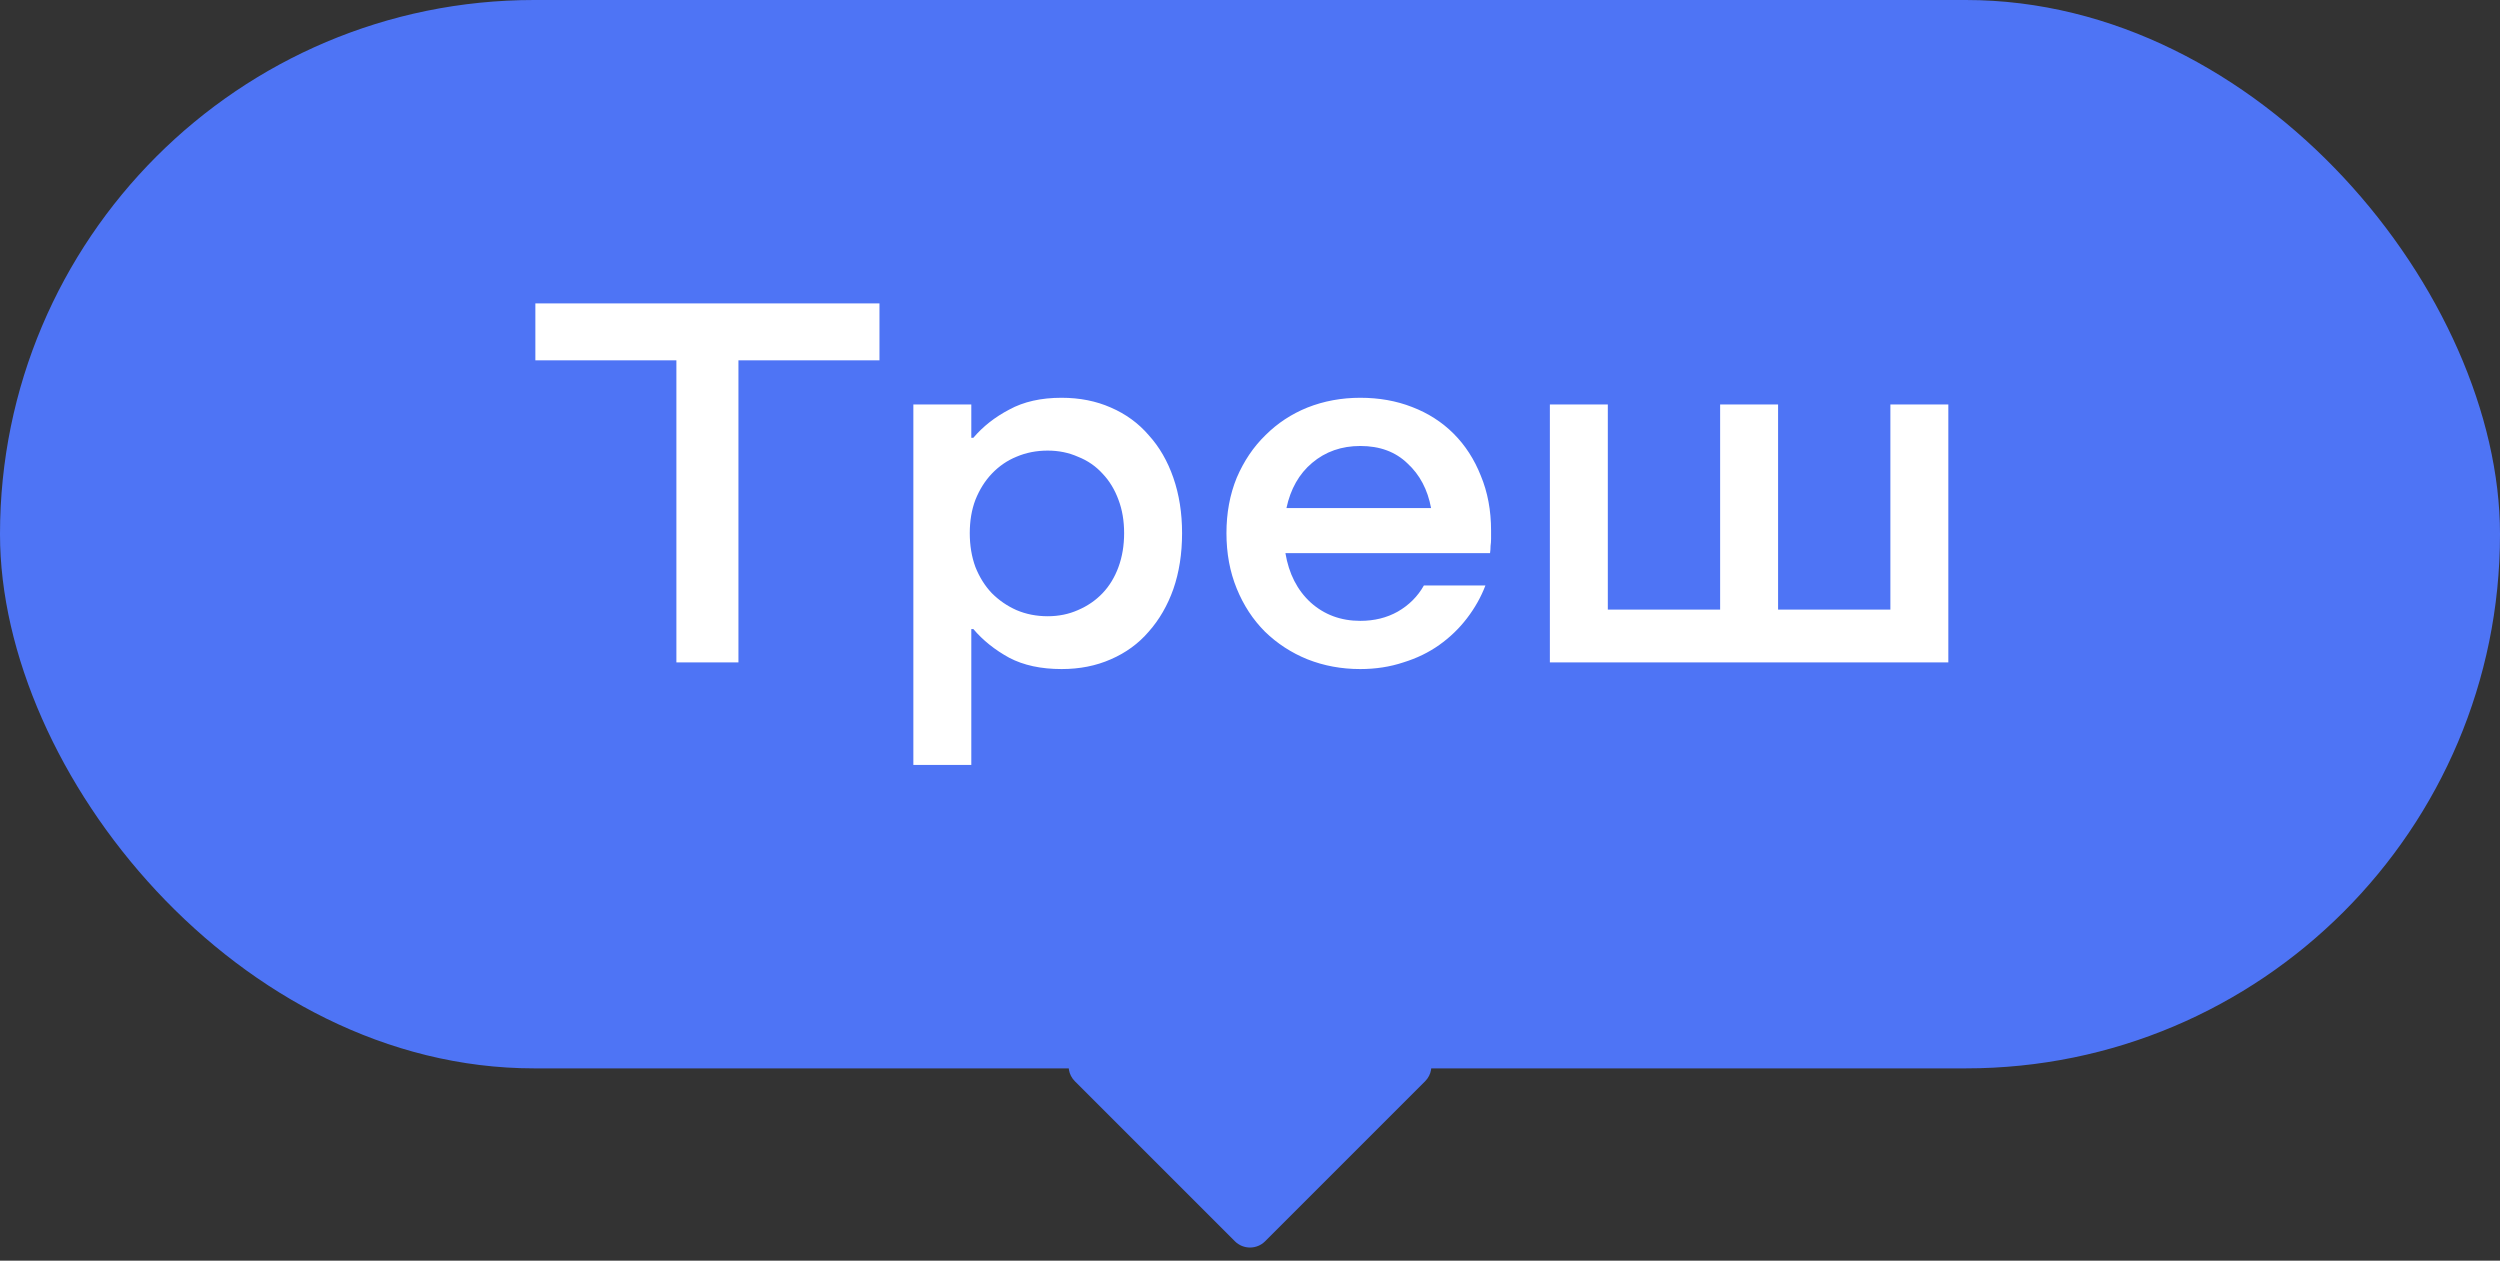
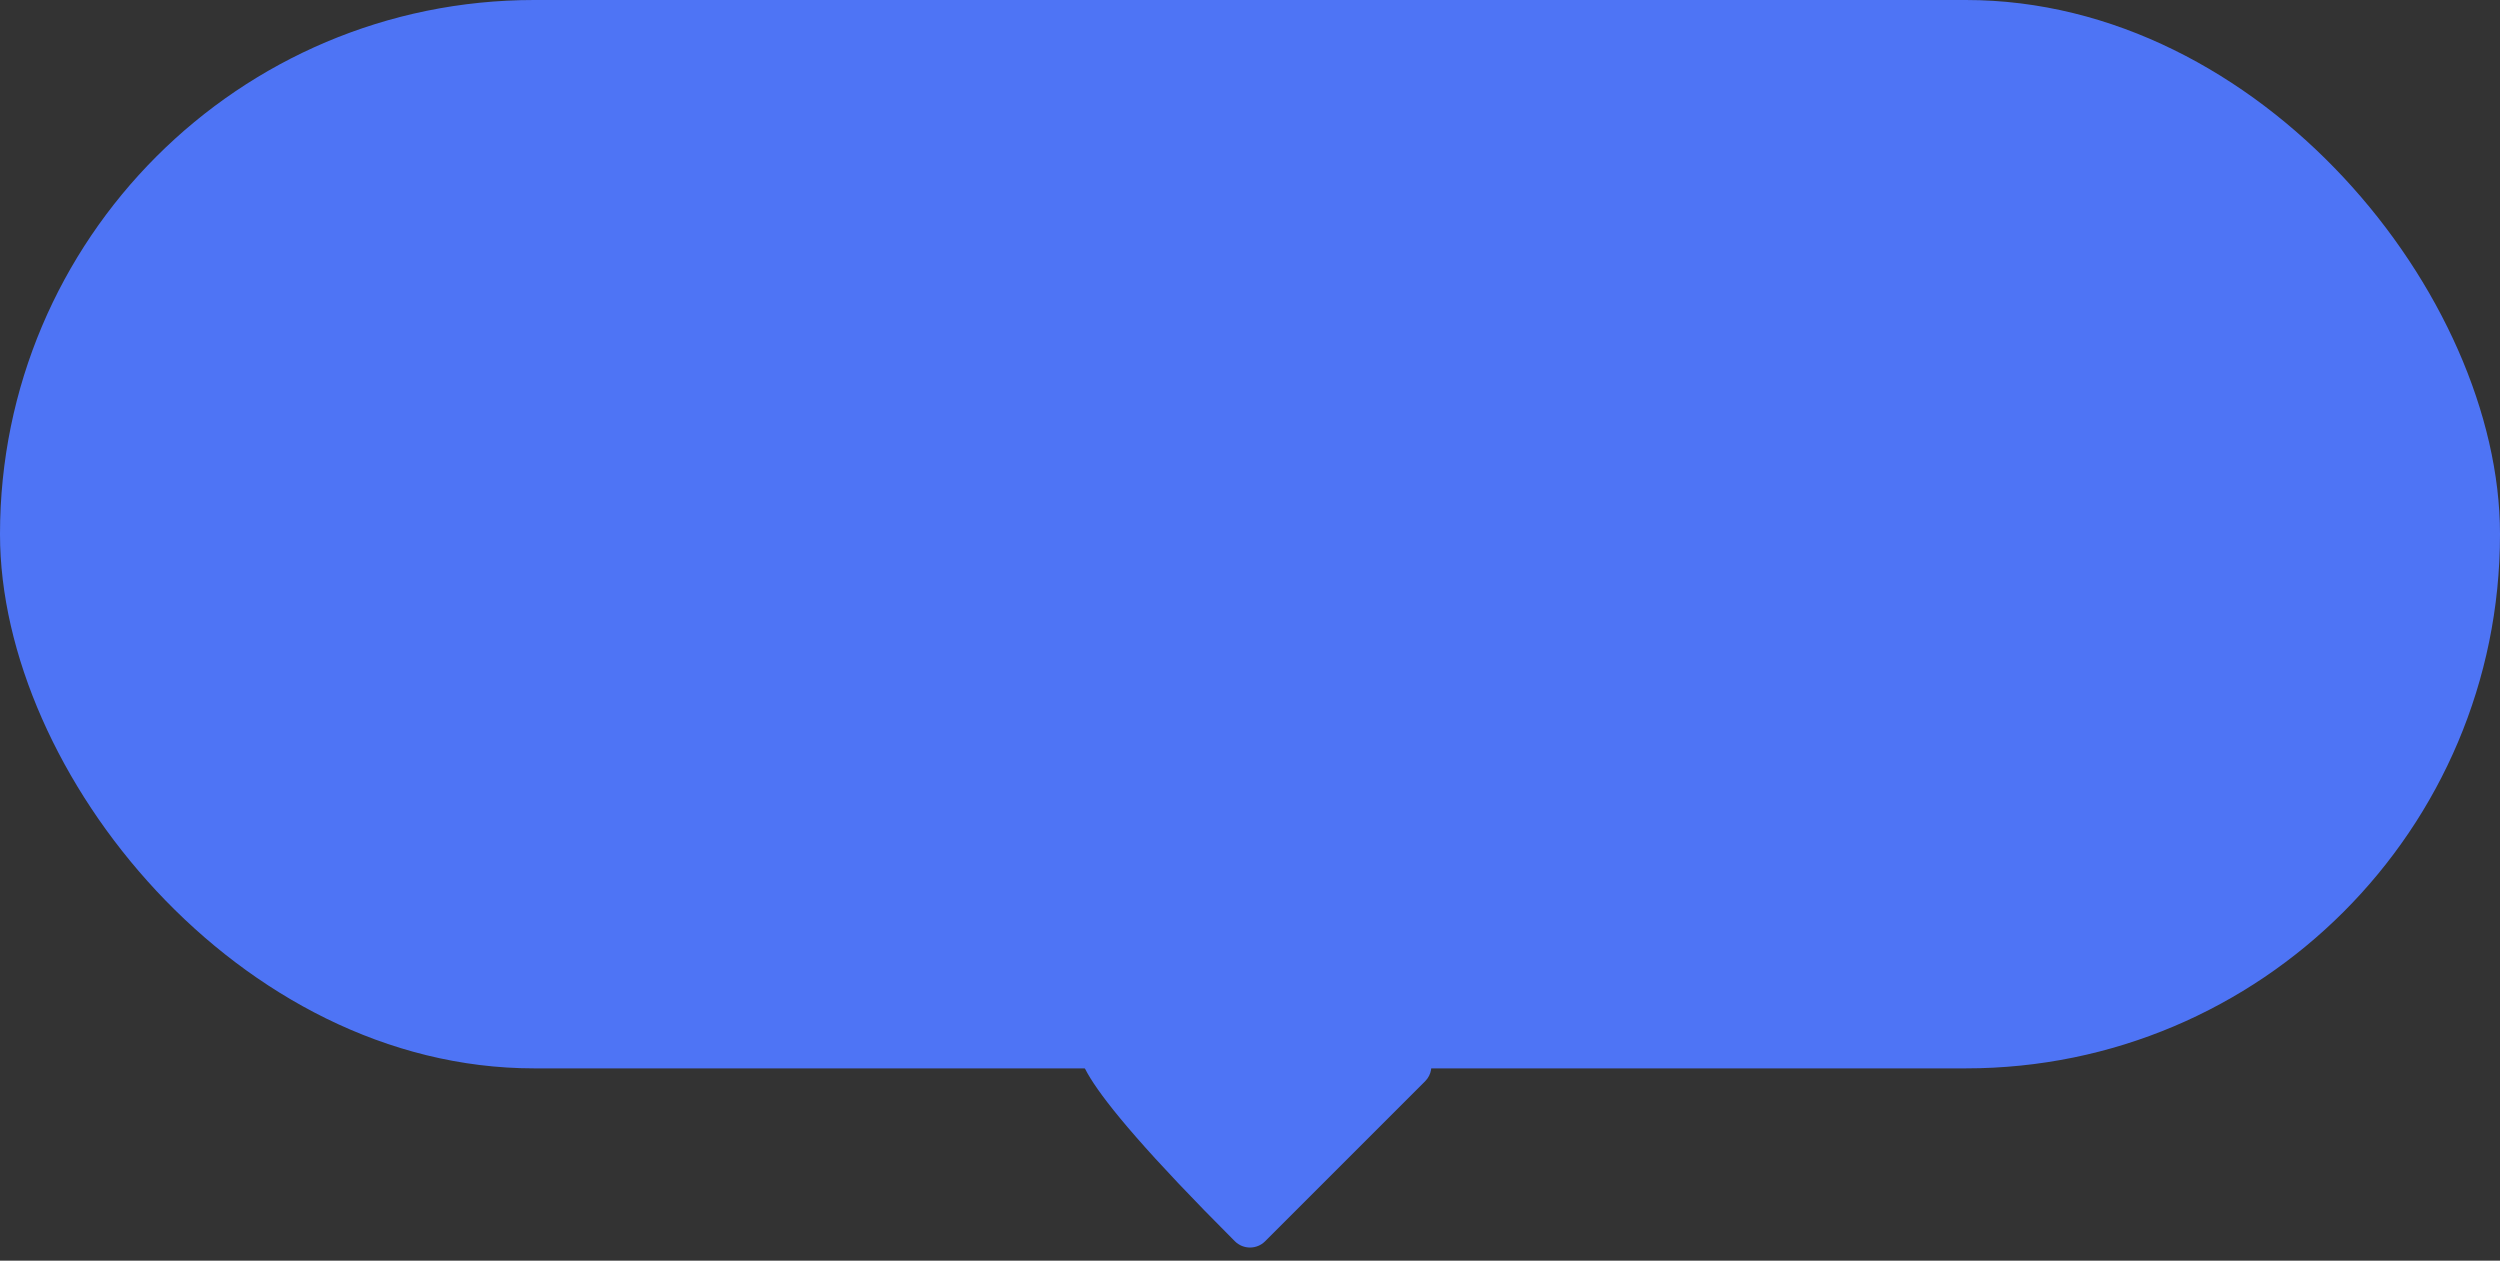
<svg xmlns="http://www.w3.org/2000/svg" width="117" height="59" viewBox="0 0 117 59" fill="none">
  <rect x="0" y="0" width="117" height="59" fill="#333333" stroke="none" />
  <rect width="117" height="50" rx="25" fill="#4E74F5" />
-   <path d="M31.655 16.864H25.055V14.2H41.159V16.864H34.559V31H31.655V16.864ZM49.681 18.616C50.529 18.616 51.297 18.768 51.985 19.072C52.689 19.376 53.281 19.808 53.761 20.368C54.257 20.912 54.641 21.576 54.913 22.36C55.185 23.144 55.321 24.008 55.321 24.952C55.321 25.912 55.185 26.784 54.913 27.568C54.641 28.336 54.257 29 53.761 29.56C53.281 30.12 52.689 30.552 51.985 30.856C51.297 31.16 50.529 31.312 49.681 31.312C48.721 31.312 47.905 31.136 47.233 30.784C46.561 30.416 46.001 29.968 45.553 29.44H45.457V35.8H42.745V18.928H45.457V20.488H45.553C46.001 19.96 46.561 19.52 47.233 19.168C47.905 18.8 48.721 18.616 49.681 18.616ZM49.033 28.84C49.545 28.84 50.017 28.744 50.449 28.552C50.897 28.36 51.281 28.096 51.601 27.76C51.921 27.424 52.169 27.016 52.345 26.536C52.521 26.056 52.609 25.528 52.609 24.952C52.609 24.376 52.521 23.856 52.345 23.392C52.169 22.912 51.921 22.504 51.601 22.168C51.281 21.816 50.897 21.552 50.449 21.376C50.017 21.184 49.545 21.088 49.033 21.088C48.505 21.088 48.017 21.184 47.569 21.376C47.137 21.552 46.753 21.816 46.417 22.168C46.097 22.504 45.841 22.912 45.649 23.392C45.473 23.856 45.385 24.376 45.385 24.952C45.385 25.528 45.473 26.056 45.649 26.536C45.841 27.016 46.097 27.424 46.417 27.76C46.753 28.096 47.137 28.36 47.569 28.552C48.017 28.744 48.505 28.84 49.033 28.84ZM63.662 31.312C62.782 31.312 61.958 31.16 61.19 30.856C60.438 30.552 59.774 30.12 59.198 29.56C58.638 29 58.198 28.328 57.878 27.544C57.558 26.76 57.398 25.896 57.398 24.952C57.398 24.008 57.558 23.144 57.878 22.36C58.214 21.576 58.662 20.912 59.222 20.368C59.782 19.808 60.438 19.376 61.19 19.072C61.958 18.768 62.782 18.616 63.662 18.616C64.542 18.616 65.35 18.76 66.086 19.048C66.838 19.336 67.486 19.752 68.03 20.296C68.574 20.84 68.998 21.496 69.302 22.264C69.622 23.032 69.782 23.888 69.782 24.832C69.782 24.96 69.782 25.088 69.782 25.216C69.782 25.328 69.774 25.44 69.758 25.552C69.758 25.664 69.75 25.776 69.734 25.888H60.158C60.318 26.848 60.71 27.616 61.334 28.192C61.974 28.768 62.75 29.056 63.662 29.056C64.318 29.056 64.902 28.912 65.414 28.624C65.942 28.32 66.35 27.912 66.638 27.4H69.518C69.31 27.944 69.022 28.456 68.654 28.936C68.286 29.416 67.854 29.832 67.358 30.184C66.862 30.536 66.302 30.808 65.678 31C65.054 31.208 64.382 31.312 63.662 31.312ZM66.974 23.776C66.814 22.912 66.446 22.216 65.87 21.688C65.31 21.144 64.574 20.872 63.662 20.872C62.782 20.872 62.03 21.136 61.406 21.664C60.798 22.176 60.398 22.88 60.206 23.776H66.974ZM91.182 31H72.534V18.928H75.246V28.528H80.502V18.928H83.214V28.528H88.47V18.928H91.182V31Z" fill="white" />
-   <path d="M65.985 48.9C66.876 48.9 67.322 49.977 66.692 50.607L59.207 58.092C58.817 58.482 58.183 58.482 57.793 58.092L50.308 50.607C49.678 49.977 50.124 48.9 51.015 48.9H65.985Z" fill="#4E74F5" />
+   <path d="M65.985 48.9C66.876 48.9 67.322 49.977 66.692 50.607L59.207 58.092C58.817 58.482 58.183 58.482 57.793 58.092C49.678 49.977 50.124 48.9 51.015 48.9H65.985Z" fill="#4E74F5" />
</svg>